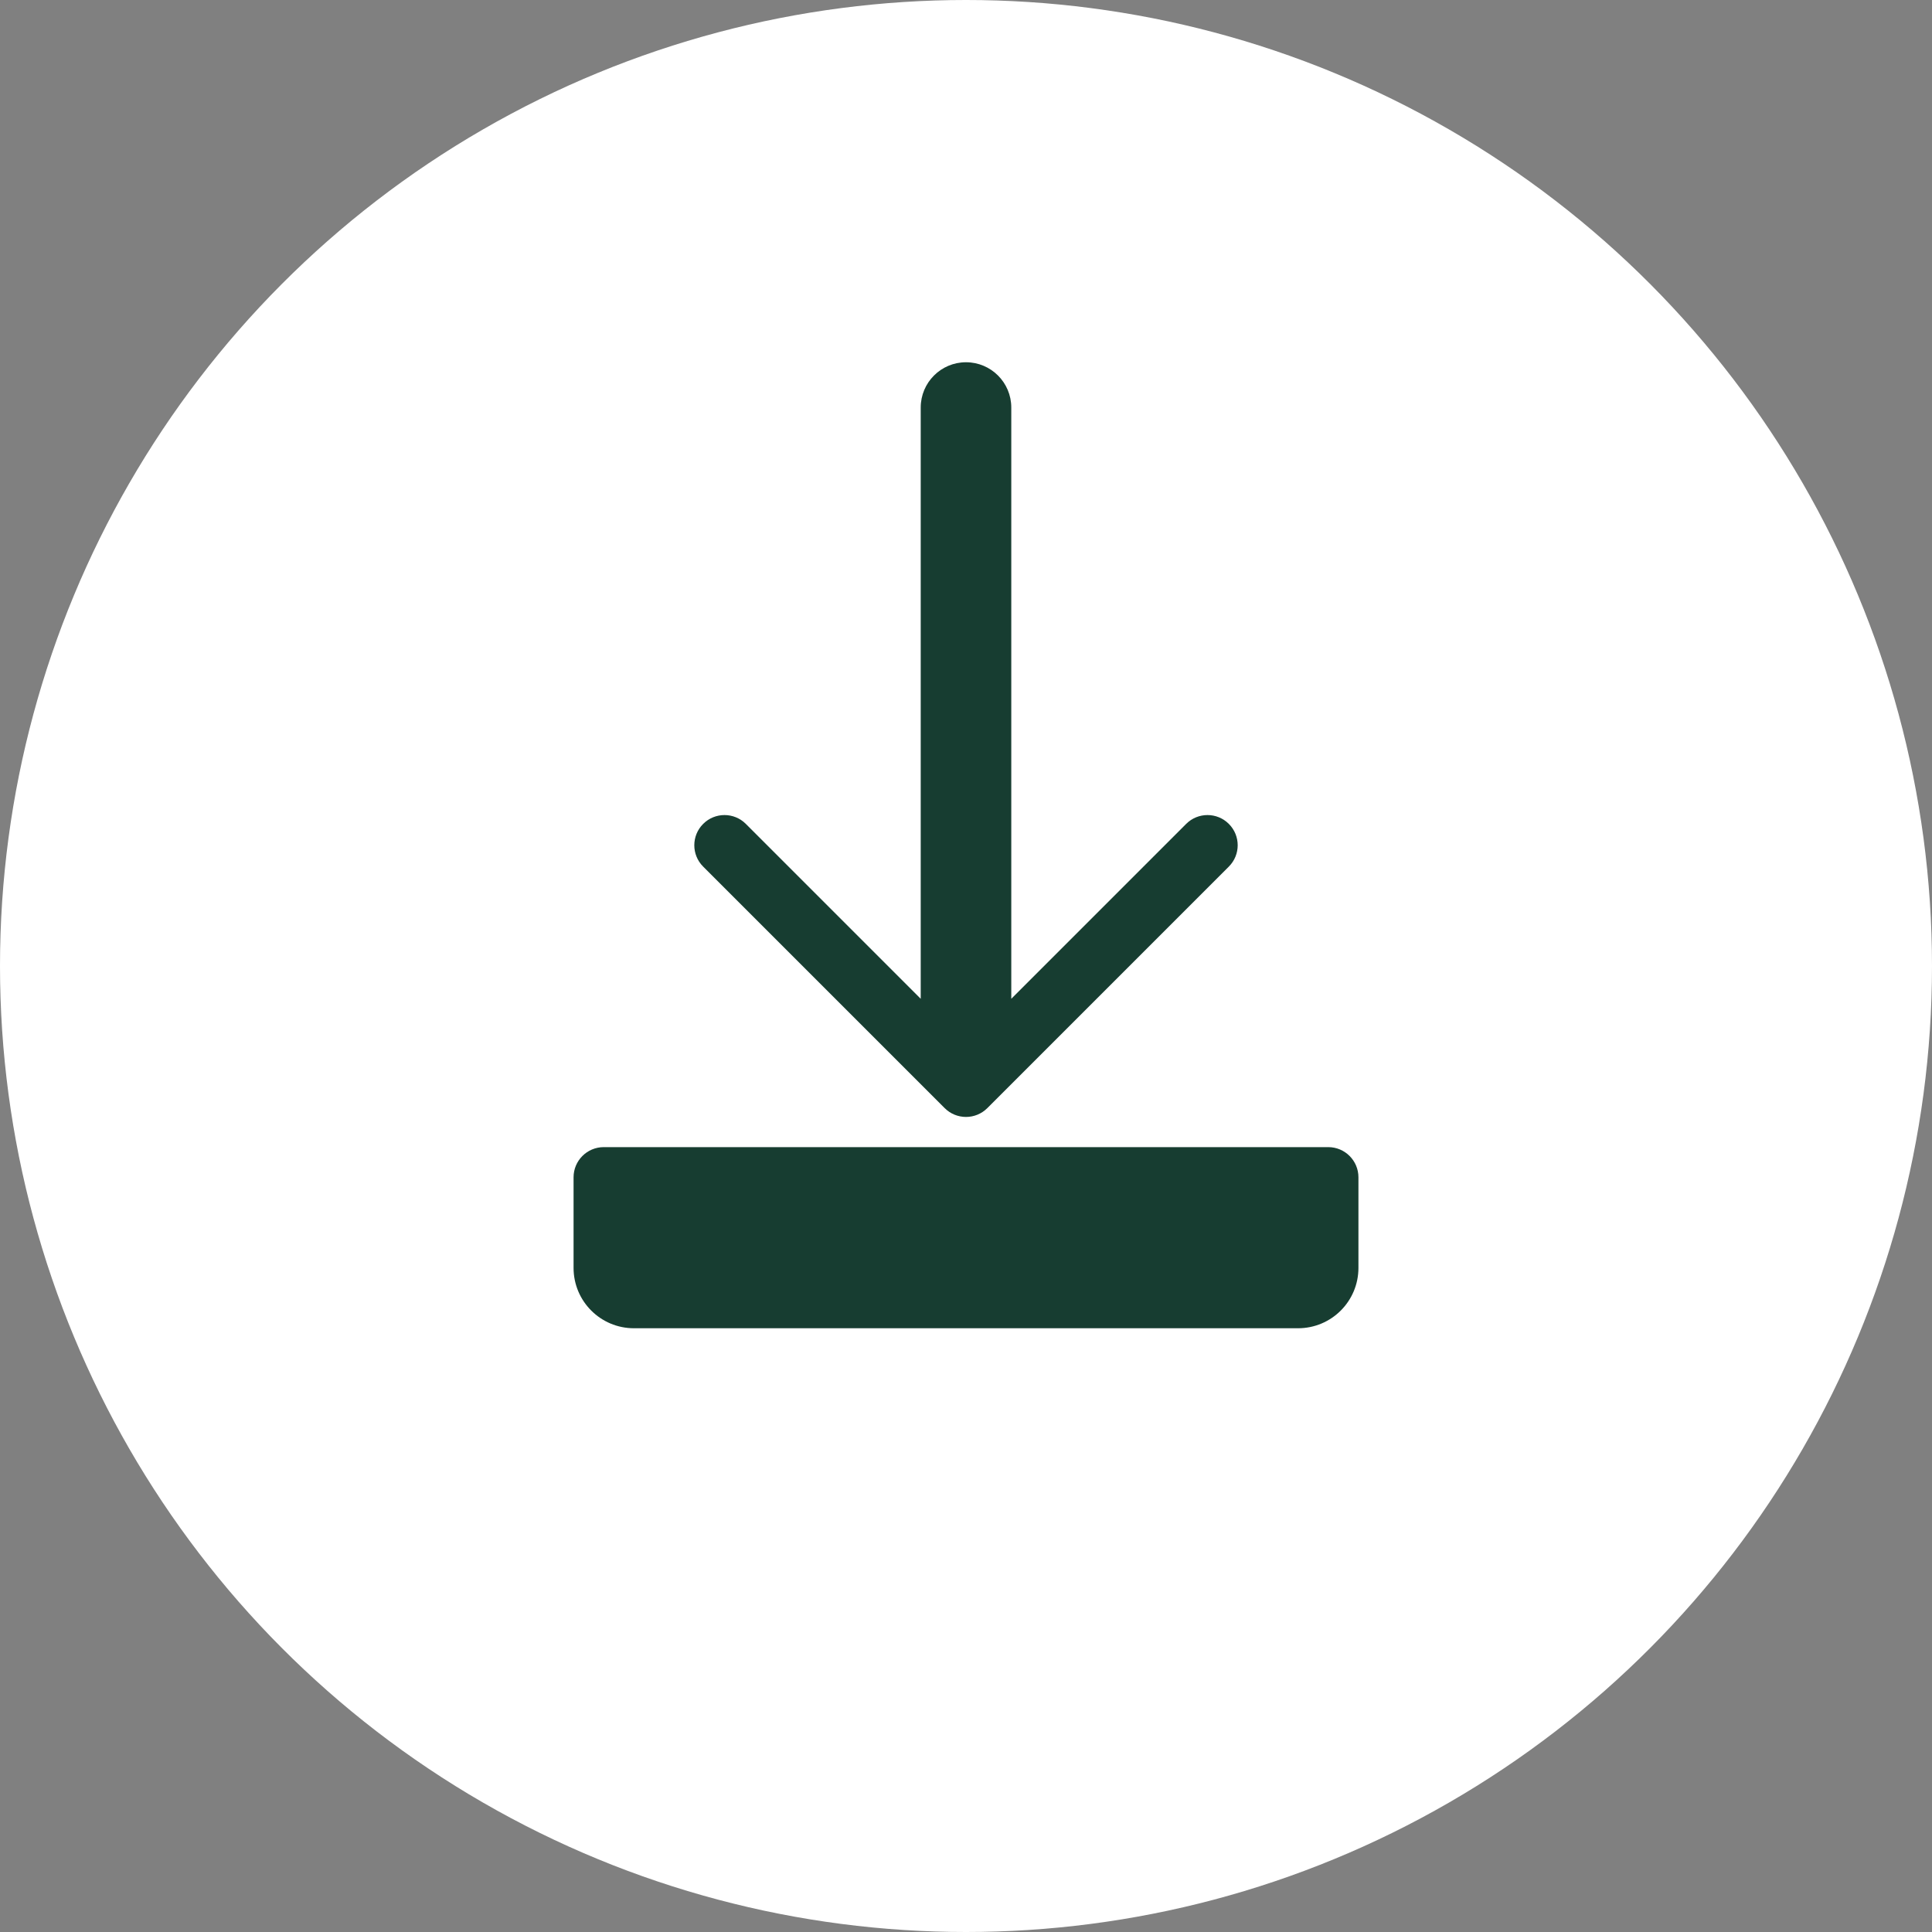
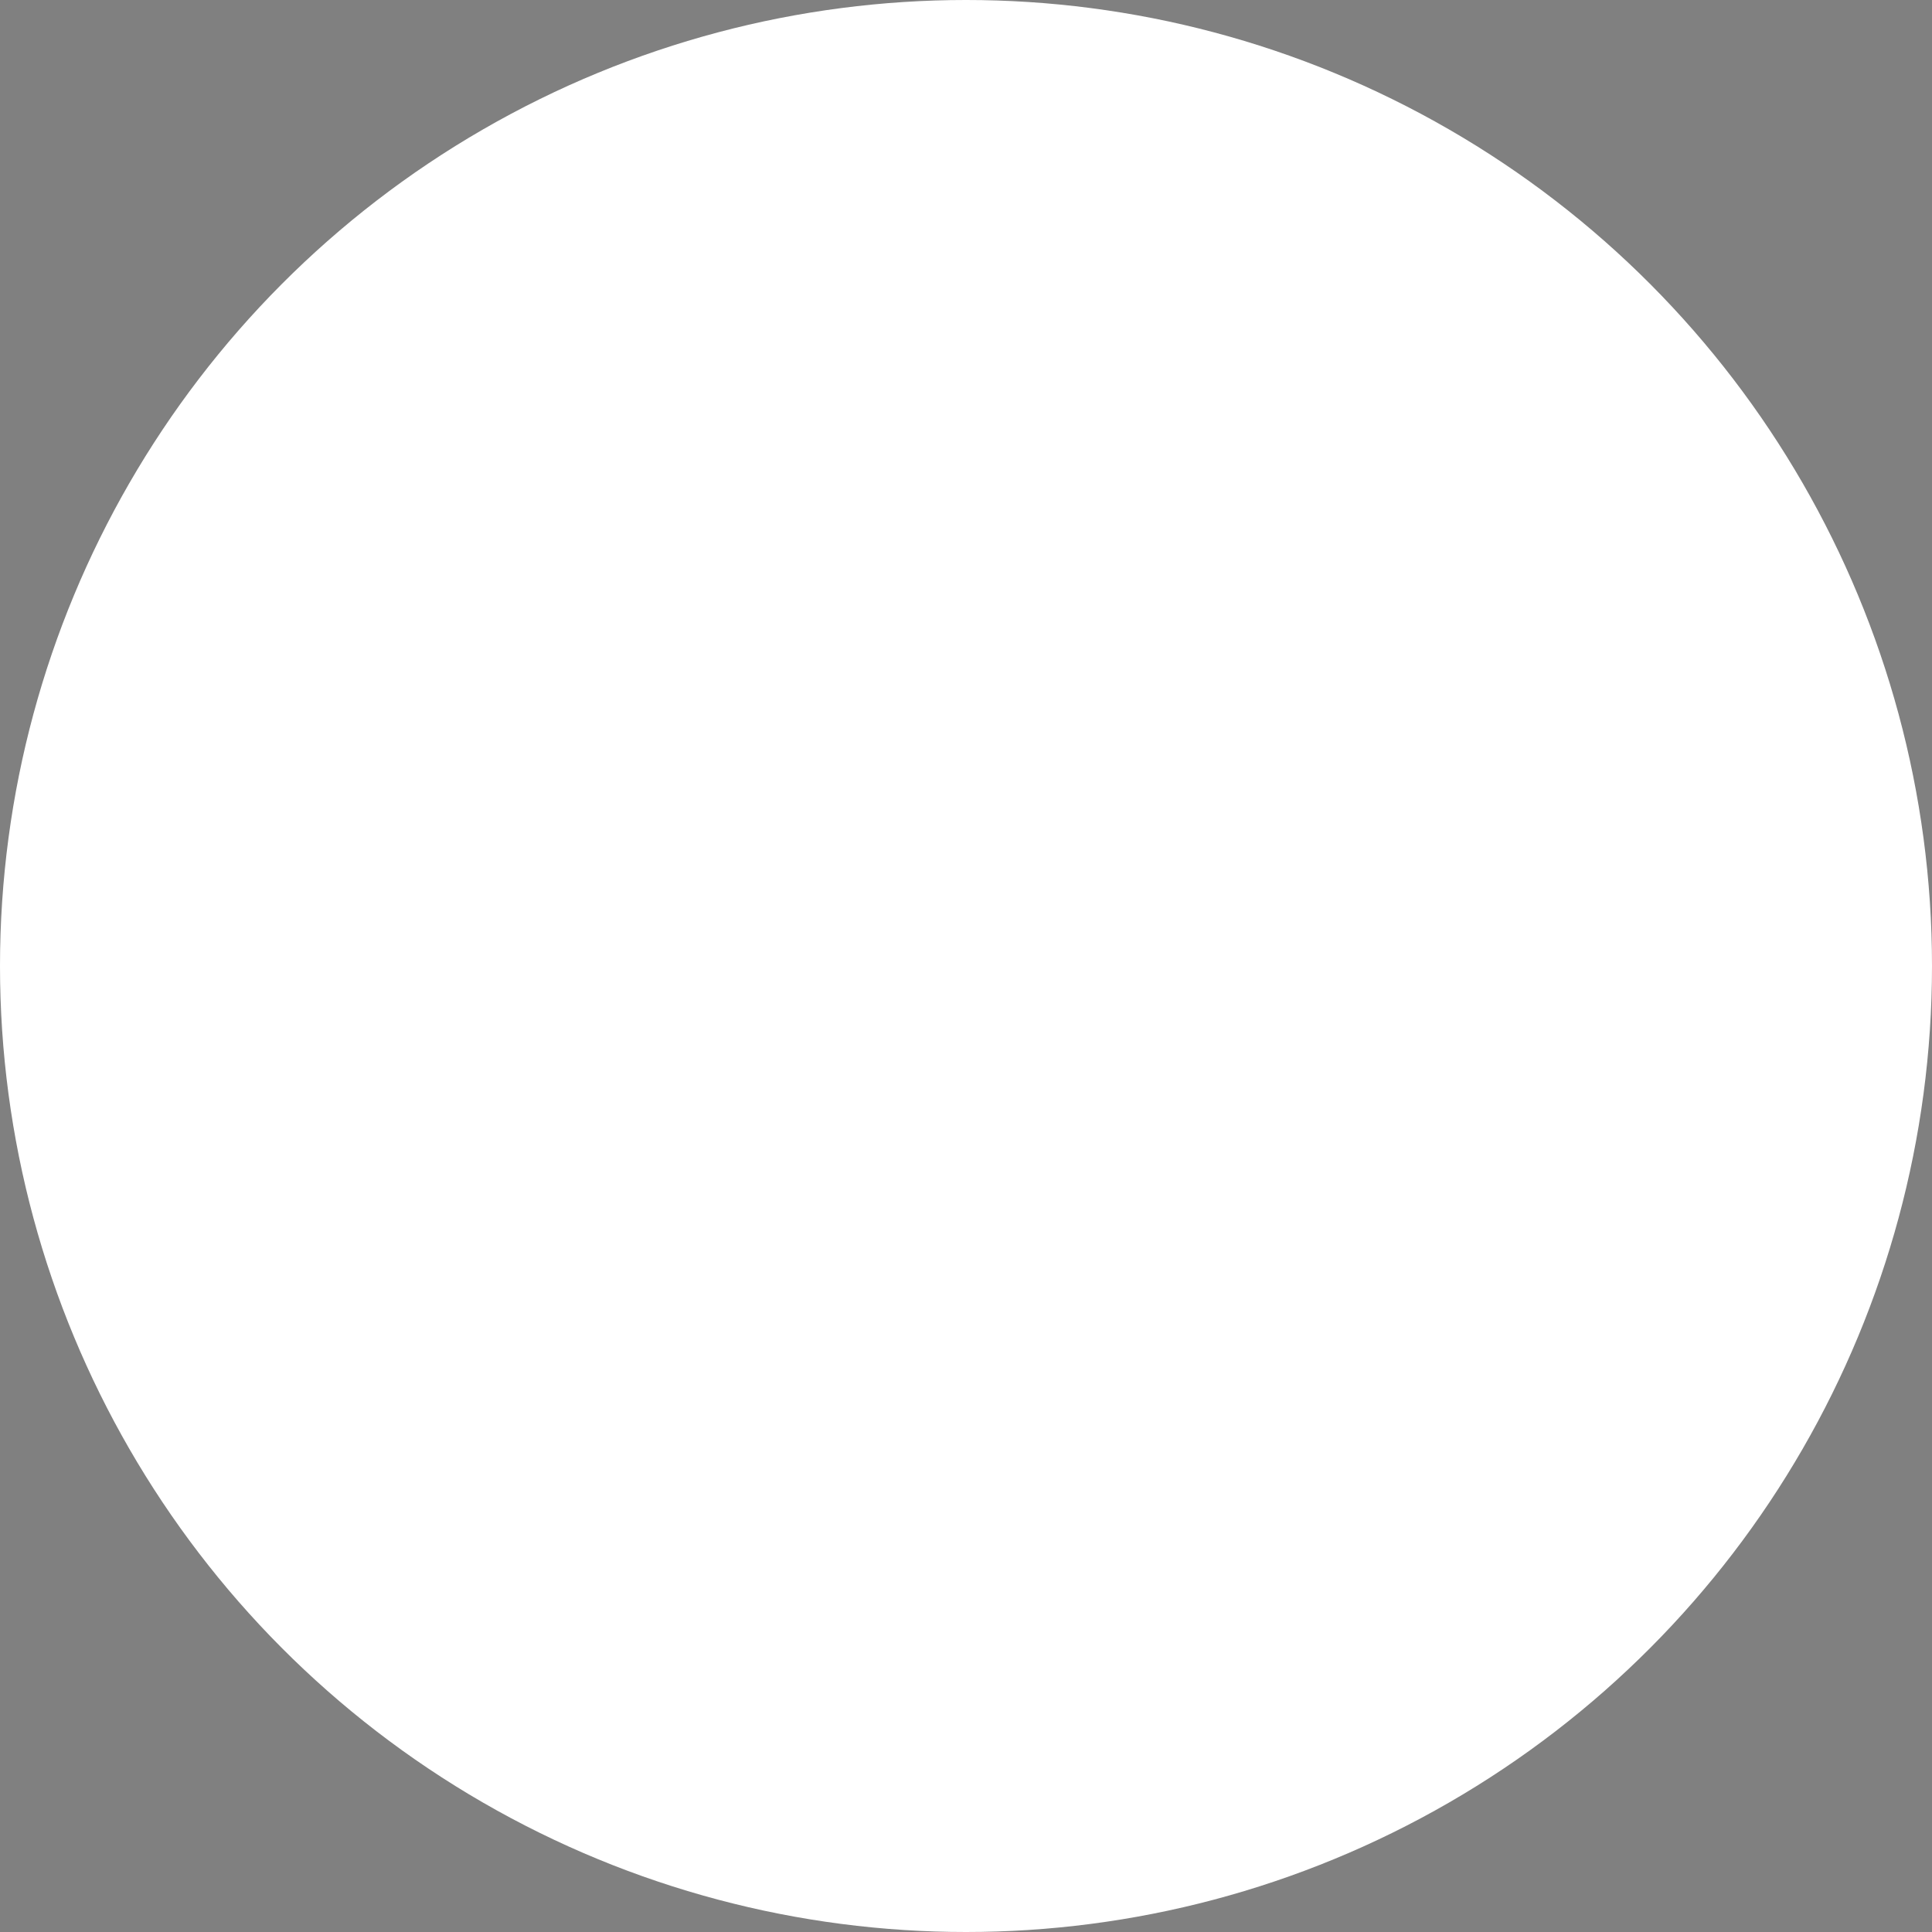
<svg xmlns="http://www.w3.org/2000/svg" width="64" height="64" viewBox="0 0 64 64" fill="none">
  <rect x="0" y="0" width="64" height="64" fill="#808080" stroke="none" />
  <circle cx="32" cy="32" r="32" fill="white" />
-   <path d="M32 12C31.172 12 30.5 12.672 30.5 13.5V33.086L24.707 27.293C24.317 26.902 23.683 26.902 23.293 27.293C22.902 27.683 22.902 28.317 23.293 28.707L31.293 36.707C31.683 37.098 32.317 37.098 32.707 36.707L40.707 28.707C41.098 28.317 41.098 27.683 40.707 27.293C40.317 26.902 39.683 26.902 39.293 27.293L33.5 33.086V13.5C33.5 12.672 32.828 12 32 12ZM20 38C19.448 38 19 38.448 19 39V42C19 43.105 19.895 44 21 44H43C44.105 44 45 43.105 45 42V39C45 38.448 44.552 38 44 38H20Z" fill="#173D31" />
</svg>